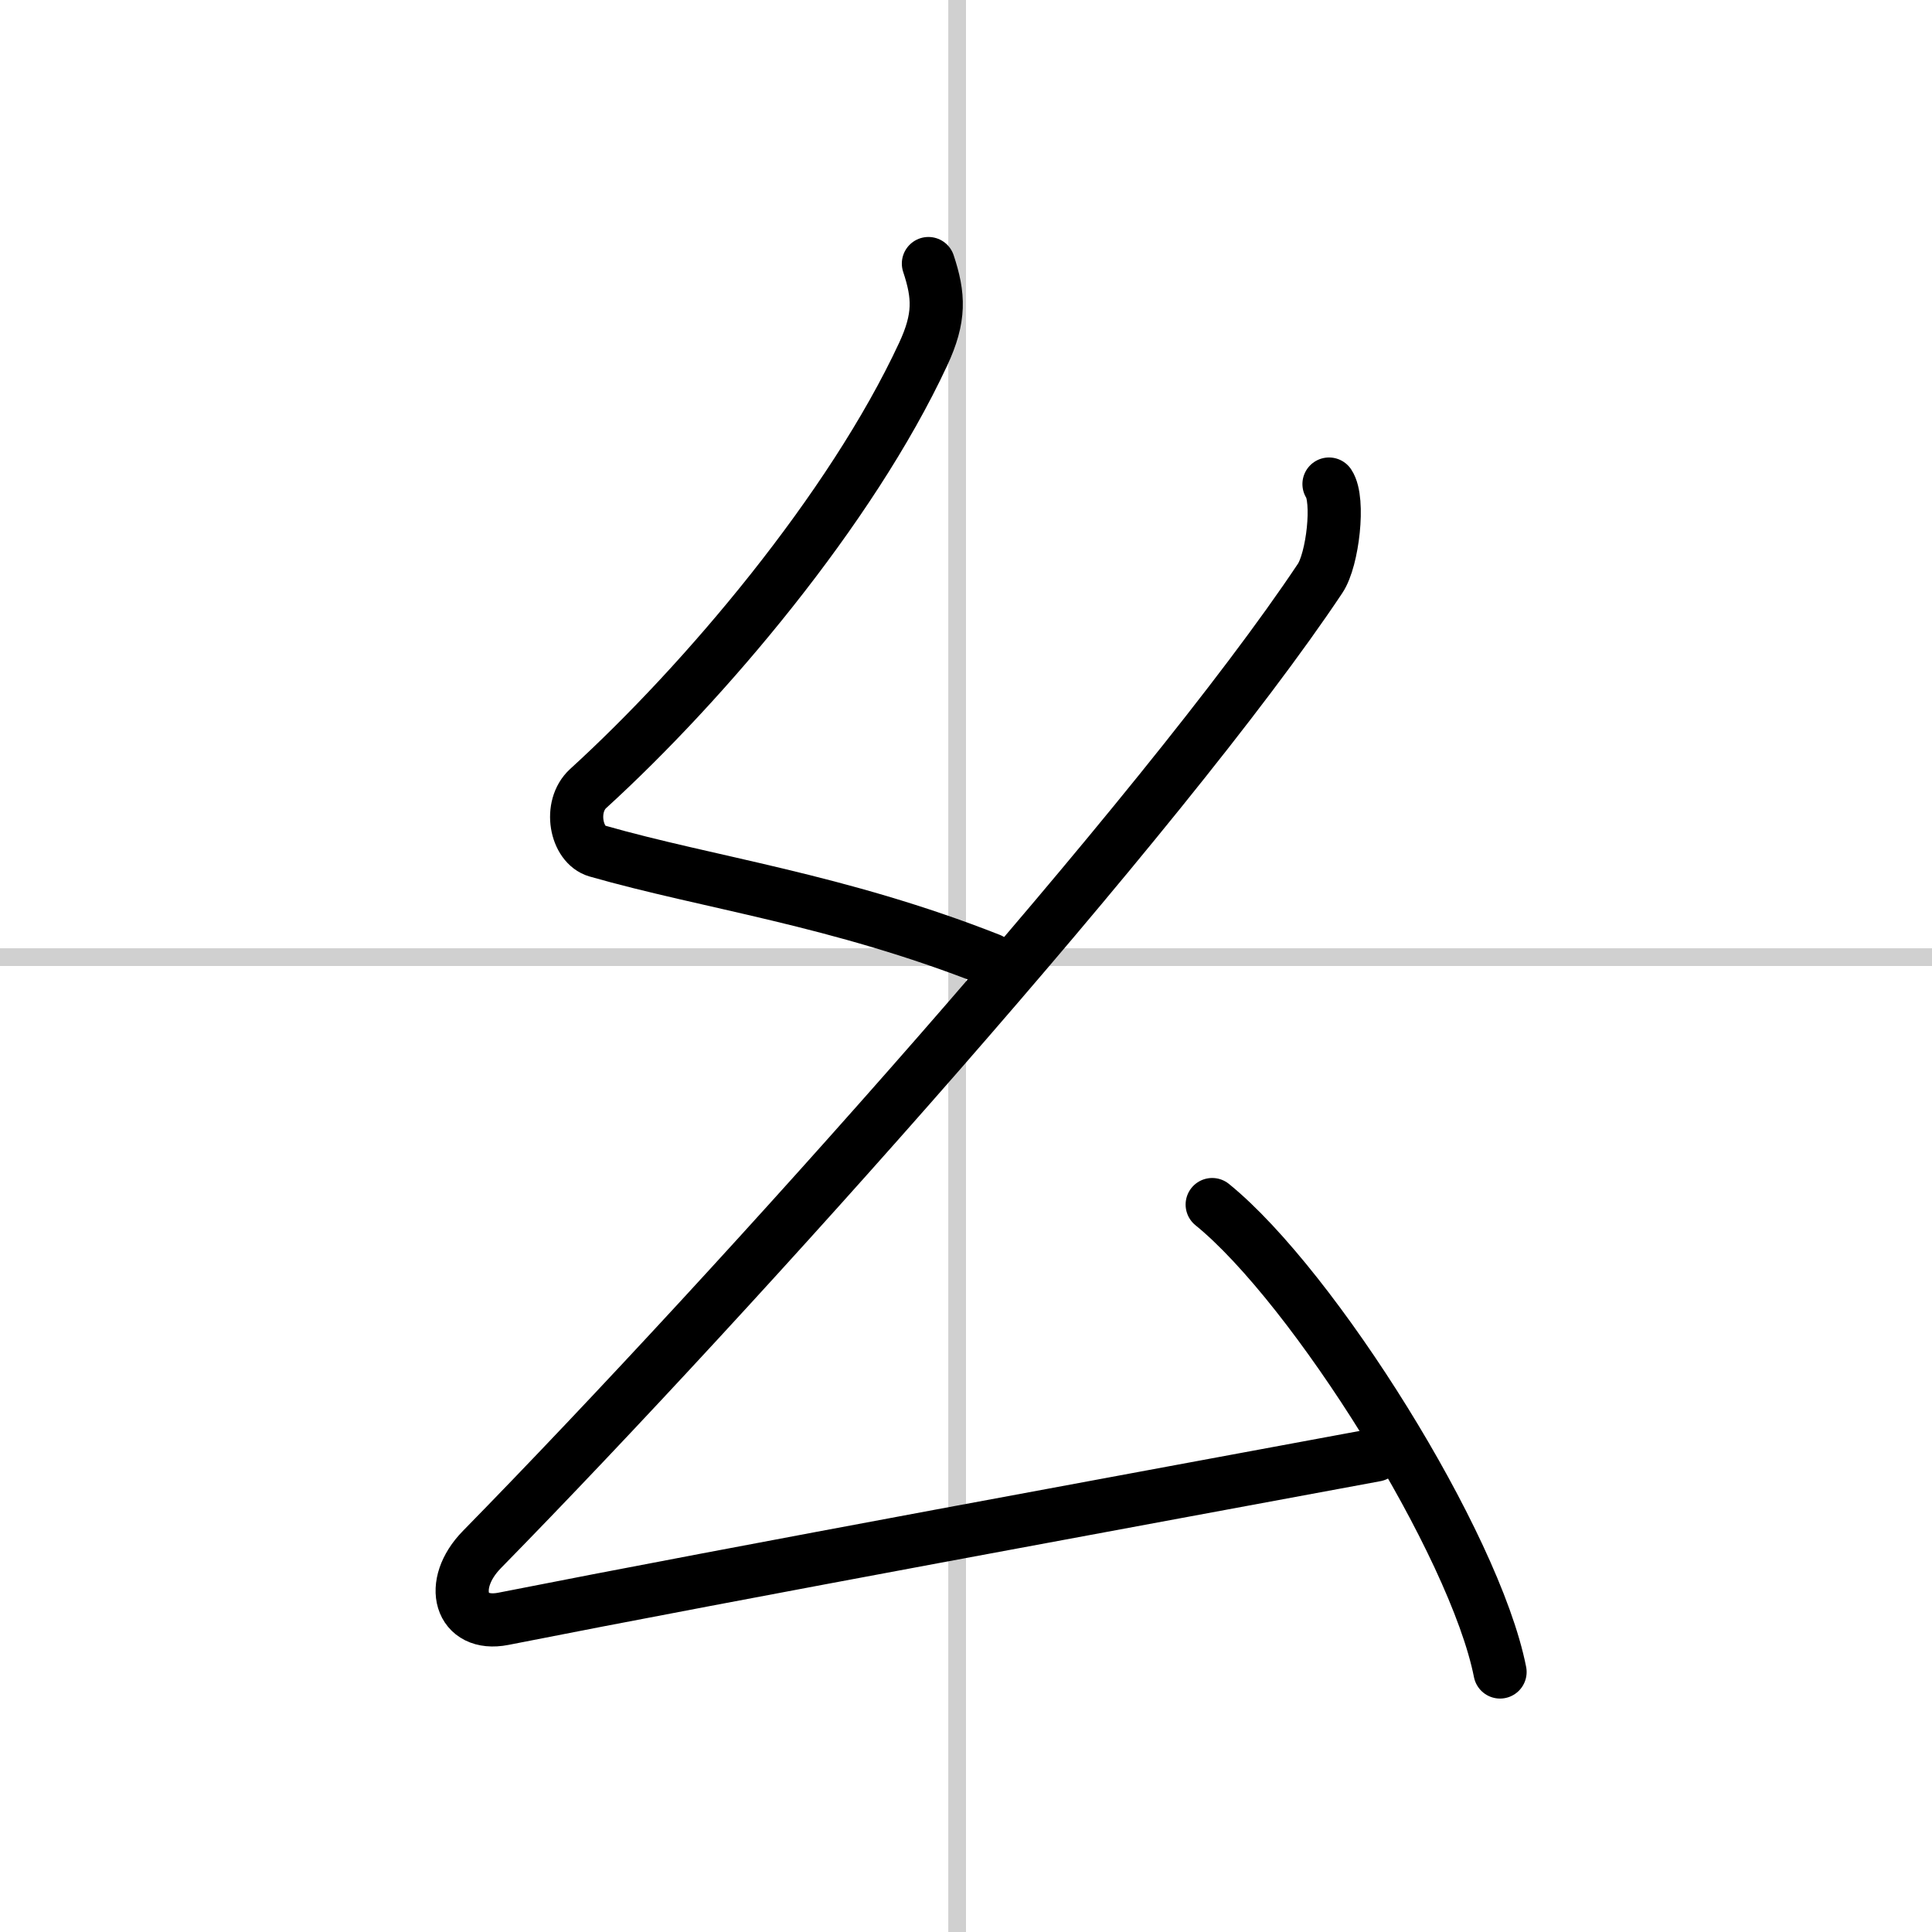
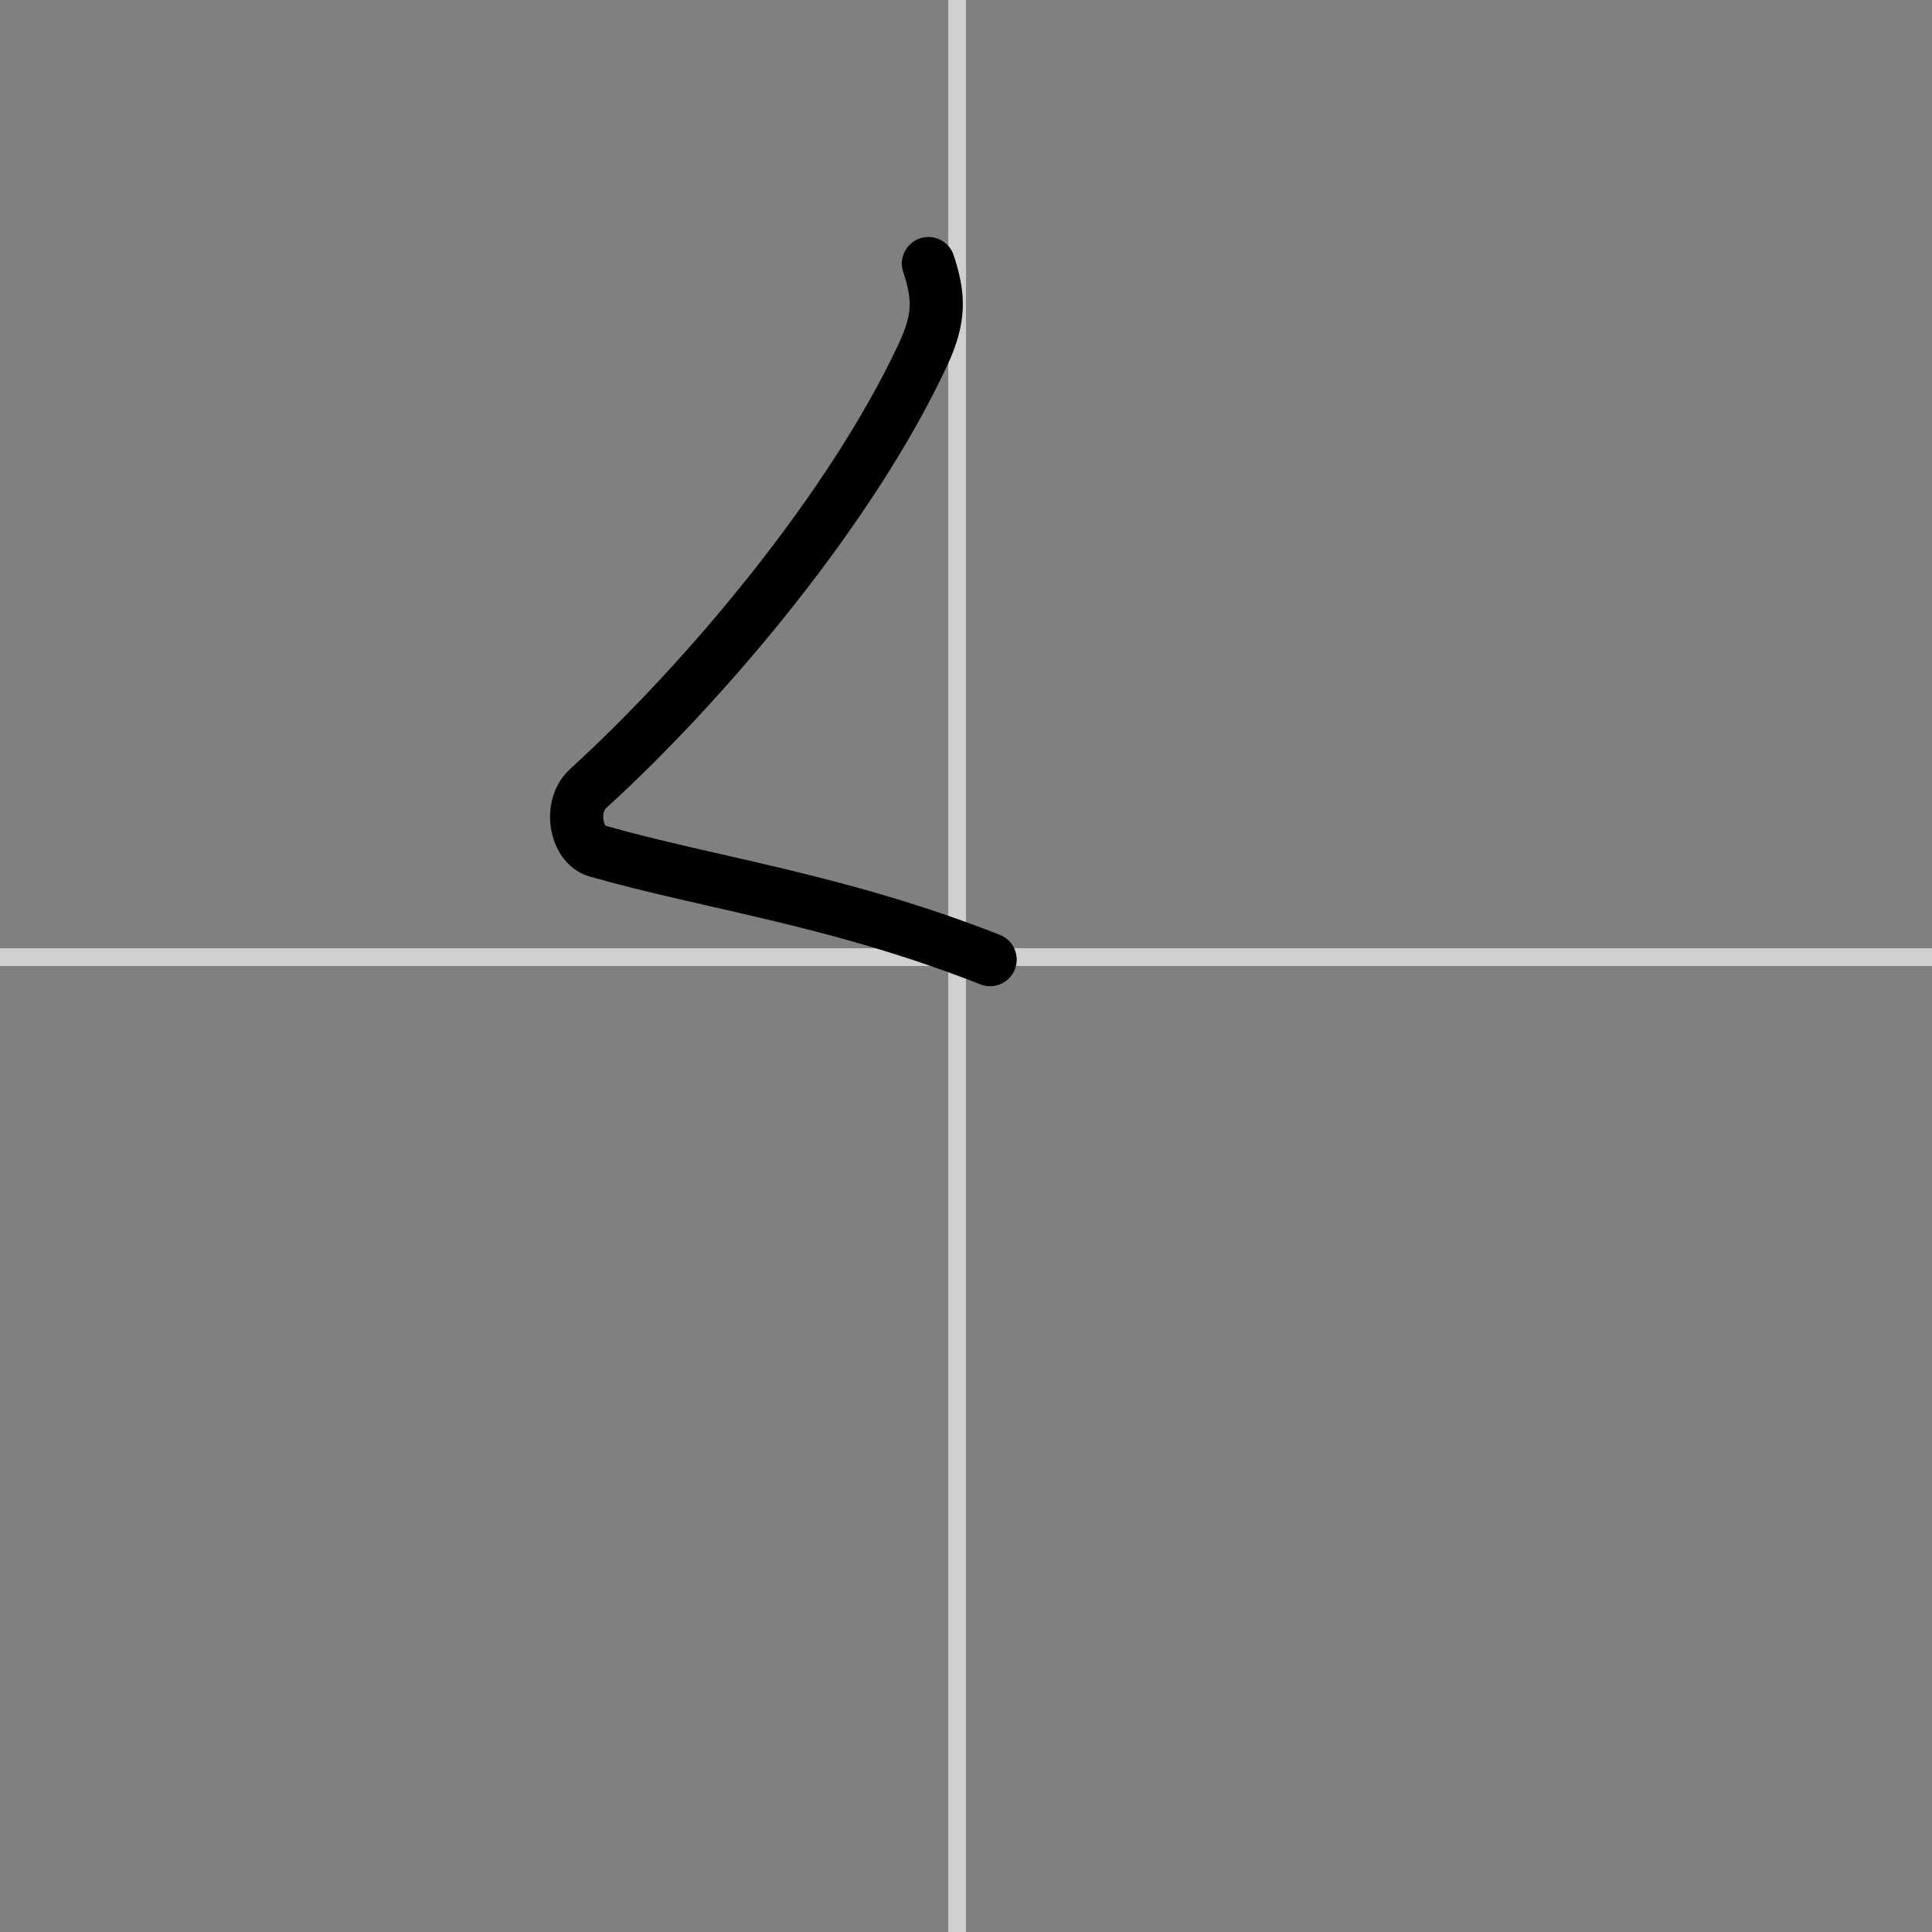
<svg xmlns="http://www.w3.org/2000/svg" width="400" height="400" viewBox="0 0 109 109">
  <rect x="0" y="0" width="109" height="109" fill="#808080" stroke="none" />
  <g fill="none" stroke="#000" stroke-linecap="round" stroke-linejoin="round" stroke-width="3">
-     <rect width="100%" height="100%" fill="#fff" stroke="#fff" />
    <line x1="54" x2="54" y2="109" stroke="#d0d0d0" stroke-width="1" />
    <line x2="109" y1="54" y2="54" stroke="#d0d0d0" stroke-width="1" />
    <path d="m52.38 14.87c0.6 1.81 0.67 3.04-0.3 5.12-4.08 8.76-12.33 18.51-18.9 24.5-1.11 1.02-0.69 3.18 0.5 3.52 6.33 1.81 13.57 2.74 22.18 6.13" />
-     <path d="m74.98 27.31c0.6 0.9 0.21 4.26-0.5 5.32-8.73 13.11-32.83 40.03-47.29 54.79-1.94 1.98-1.23 4.39 1.21 3.91 13.11-2.59 36.25-6.83 49.21-9.24" />
-     <path d="m68.39 67.96c5.73 4.65 14.81 19.13 16.24 26.37" />
  </g>
</svg>